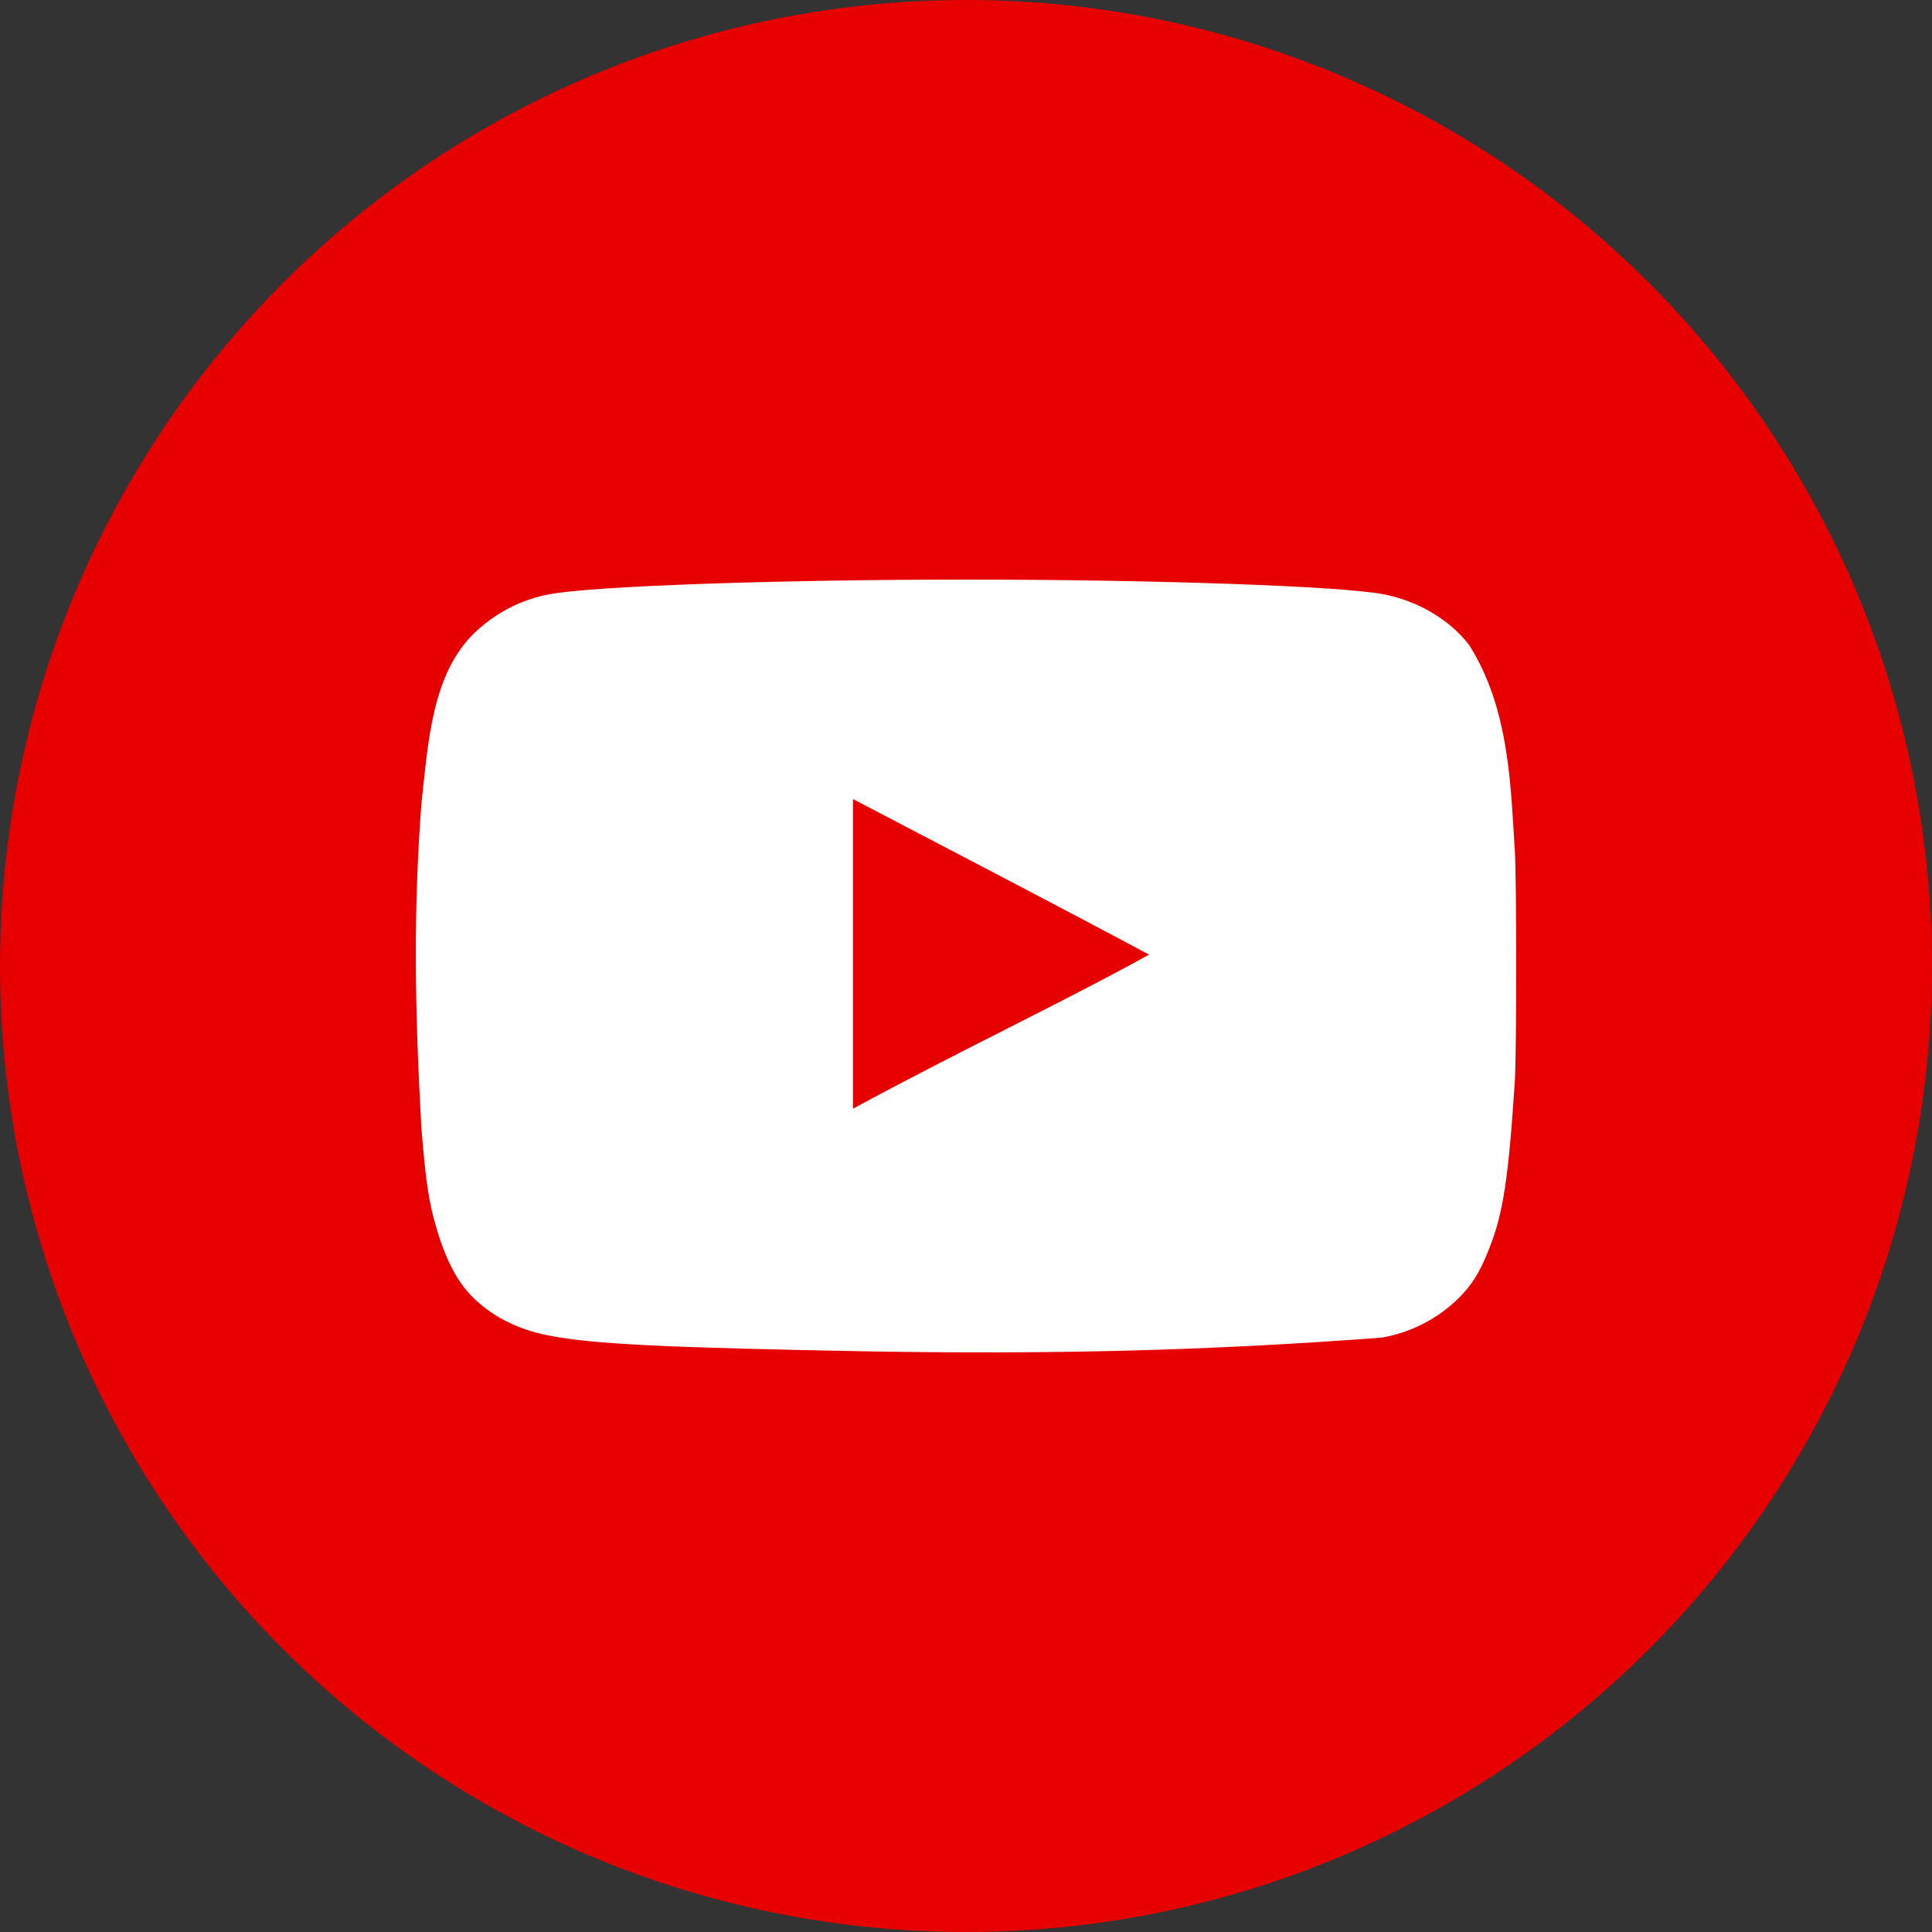
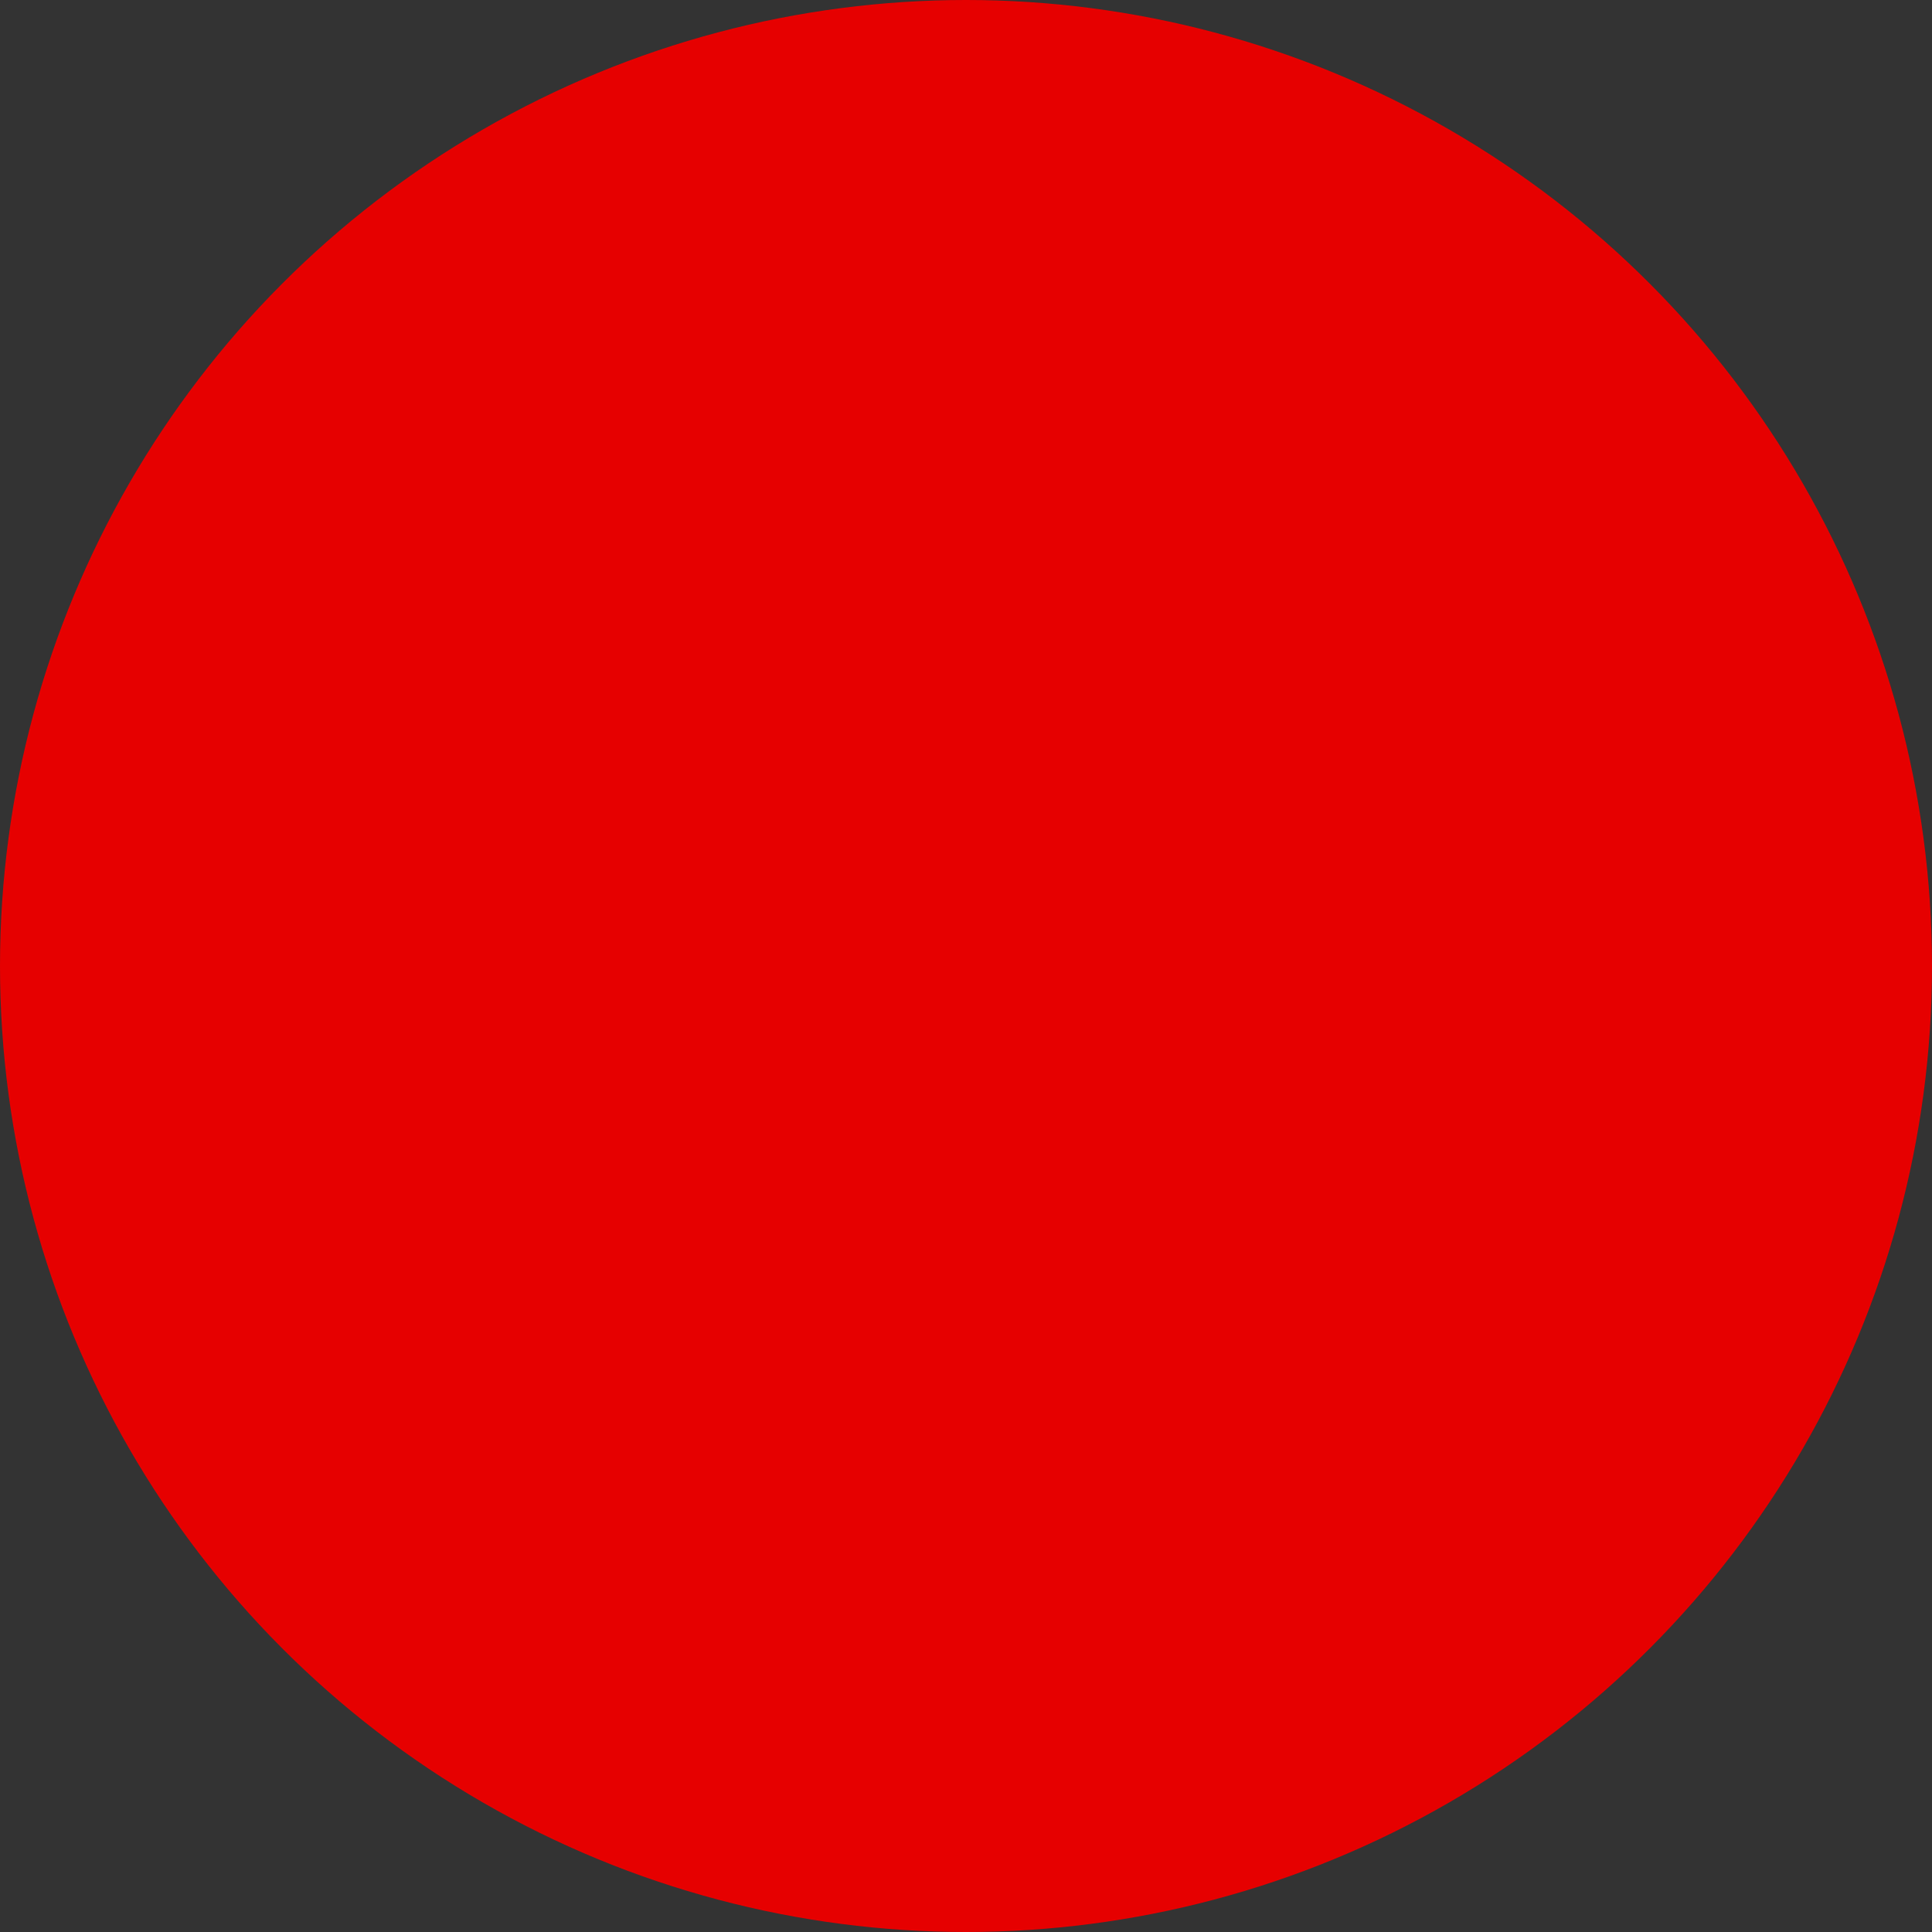
<svg xmlns="http://www.w3.org/2000/svg" width="100%" height="100%" viewBox="0 0 90 90" version="1.1" xml:space="preserve" style="fill-rule:evenodd;clip-rule:evenodd;stroke-linejoin:round;stroke-miterlimit:2;">
  <rect x="0" y="0" width="90" height="90" fill="#333333" stroke="none" />
  <g transform="matrix(1,0,0,1,-130,-361)">
    <g>
      <g transform="matrix(5.625,0,0,5.625,-595.625,-1664)">
        <circle cx="137" cy="368" r="8" style="fill:rgb(230,0,0);" />
      </g>
      <g transform="matrix(0.951,0,0,0.951,144.266,375.224)">
-         <path d="M27.691,51.242C17.426,51.053 13.92,50.883 11.765,50.439C10.307,50.144 9.04,49.489 8.111,48.539C7.393,47.82 6.822,46.723 6.379,45.201C5.999,43.933 5.851,42.878 5.64,40.301C5.317,34.485 5.24,29.73 5.64,24.417C5.97,21.483 6.13,18 8.322,15.968C9.357,15.017 10.561,14.405 11.913,14.152C14.025,13.751 23.023,13.434 32.338,13.434C41.632,13.434 50.65,13.751 52.764,14.152C54.453,14.469 56.037,15.419 56.967,16.644C58.967,19.79 59.002,23.702 59.205,26.762C59.289,28.22 59.289,36.499 59.205,37.957C58.889,42.793 58.635,44.504 57.917,46.278C57.473,47.398 57.094,47.989 56.438,48.644C55.409,49.652 54.097,50.322 52.678,50.566C43.795,51.234 36.252,51.379 27.691,51.242ZM41.294,31.81C36.352,29.169 31.62,26.72 26.783,24.185L26.783,39.351C31.873,36.584 37.239,34.049 41.315,31.789L41.294,31.81Z" style="fill:white;fill-rule:nonzero;" />
-       </g>
+         </g>
    </g>
  </g>
</svg>